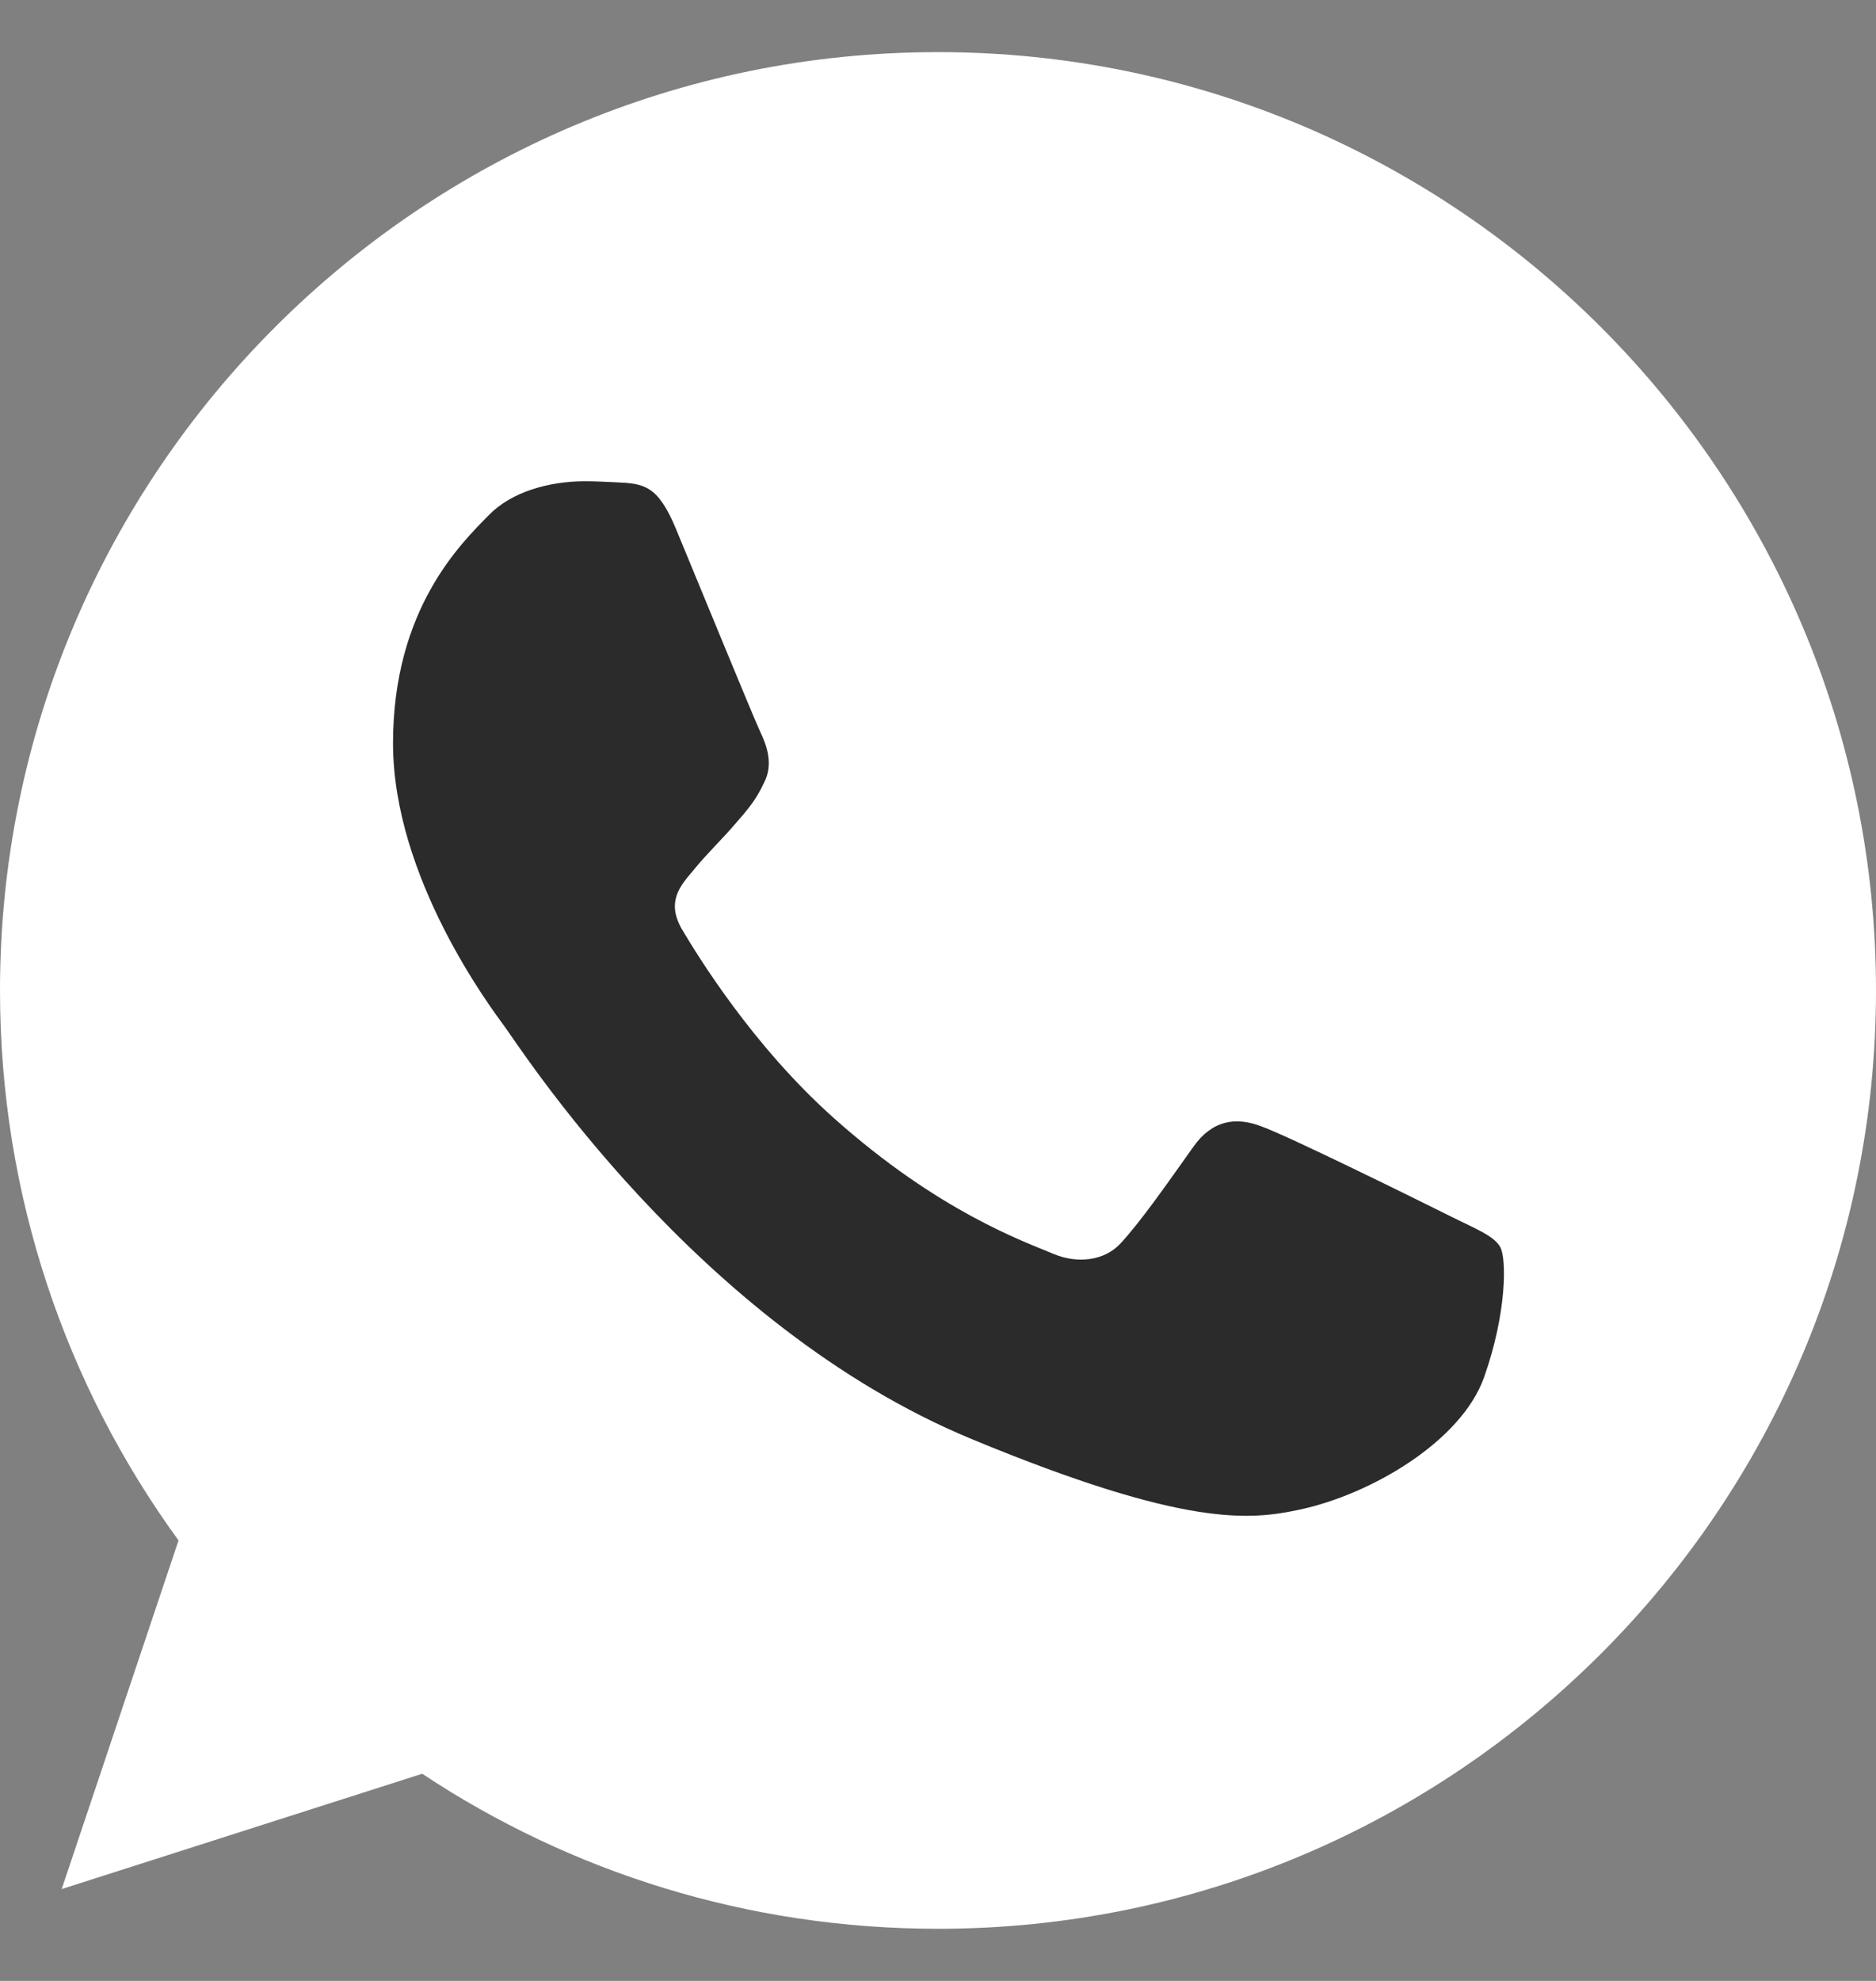
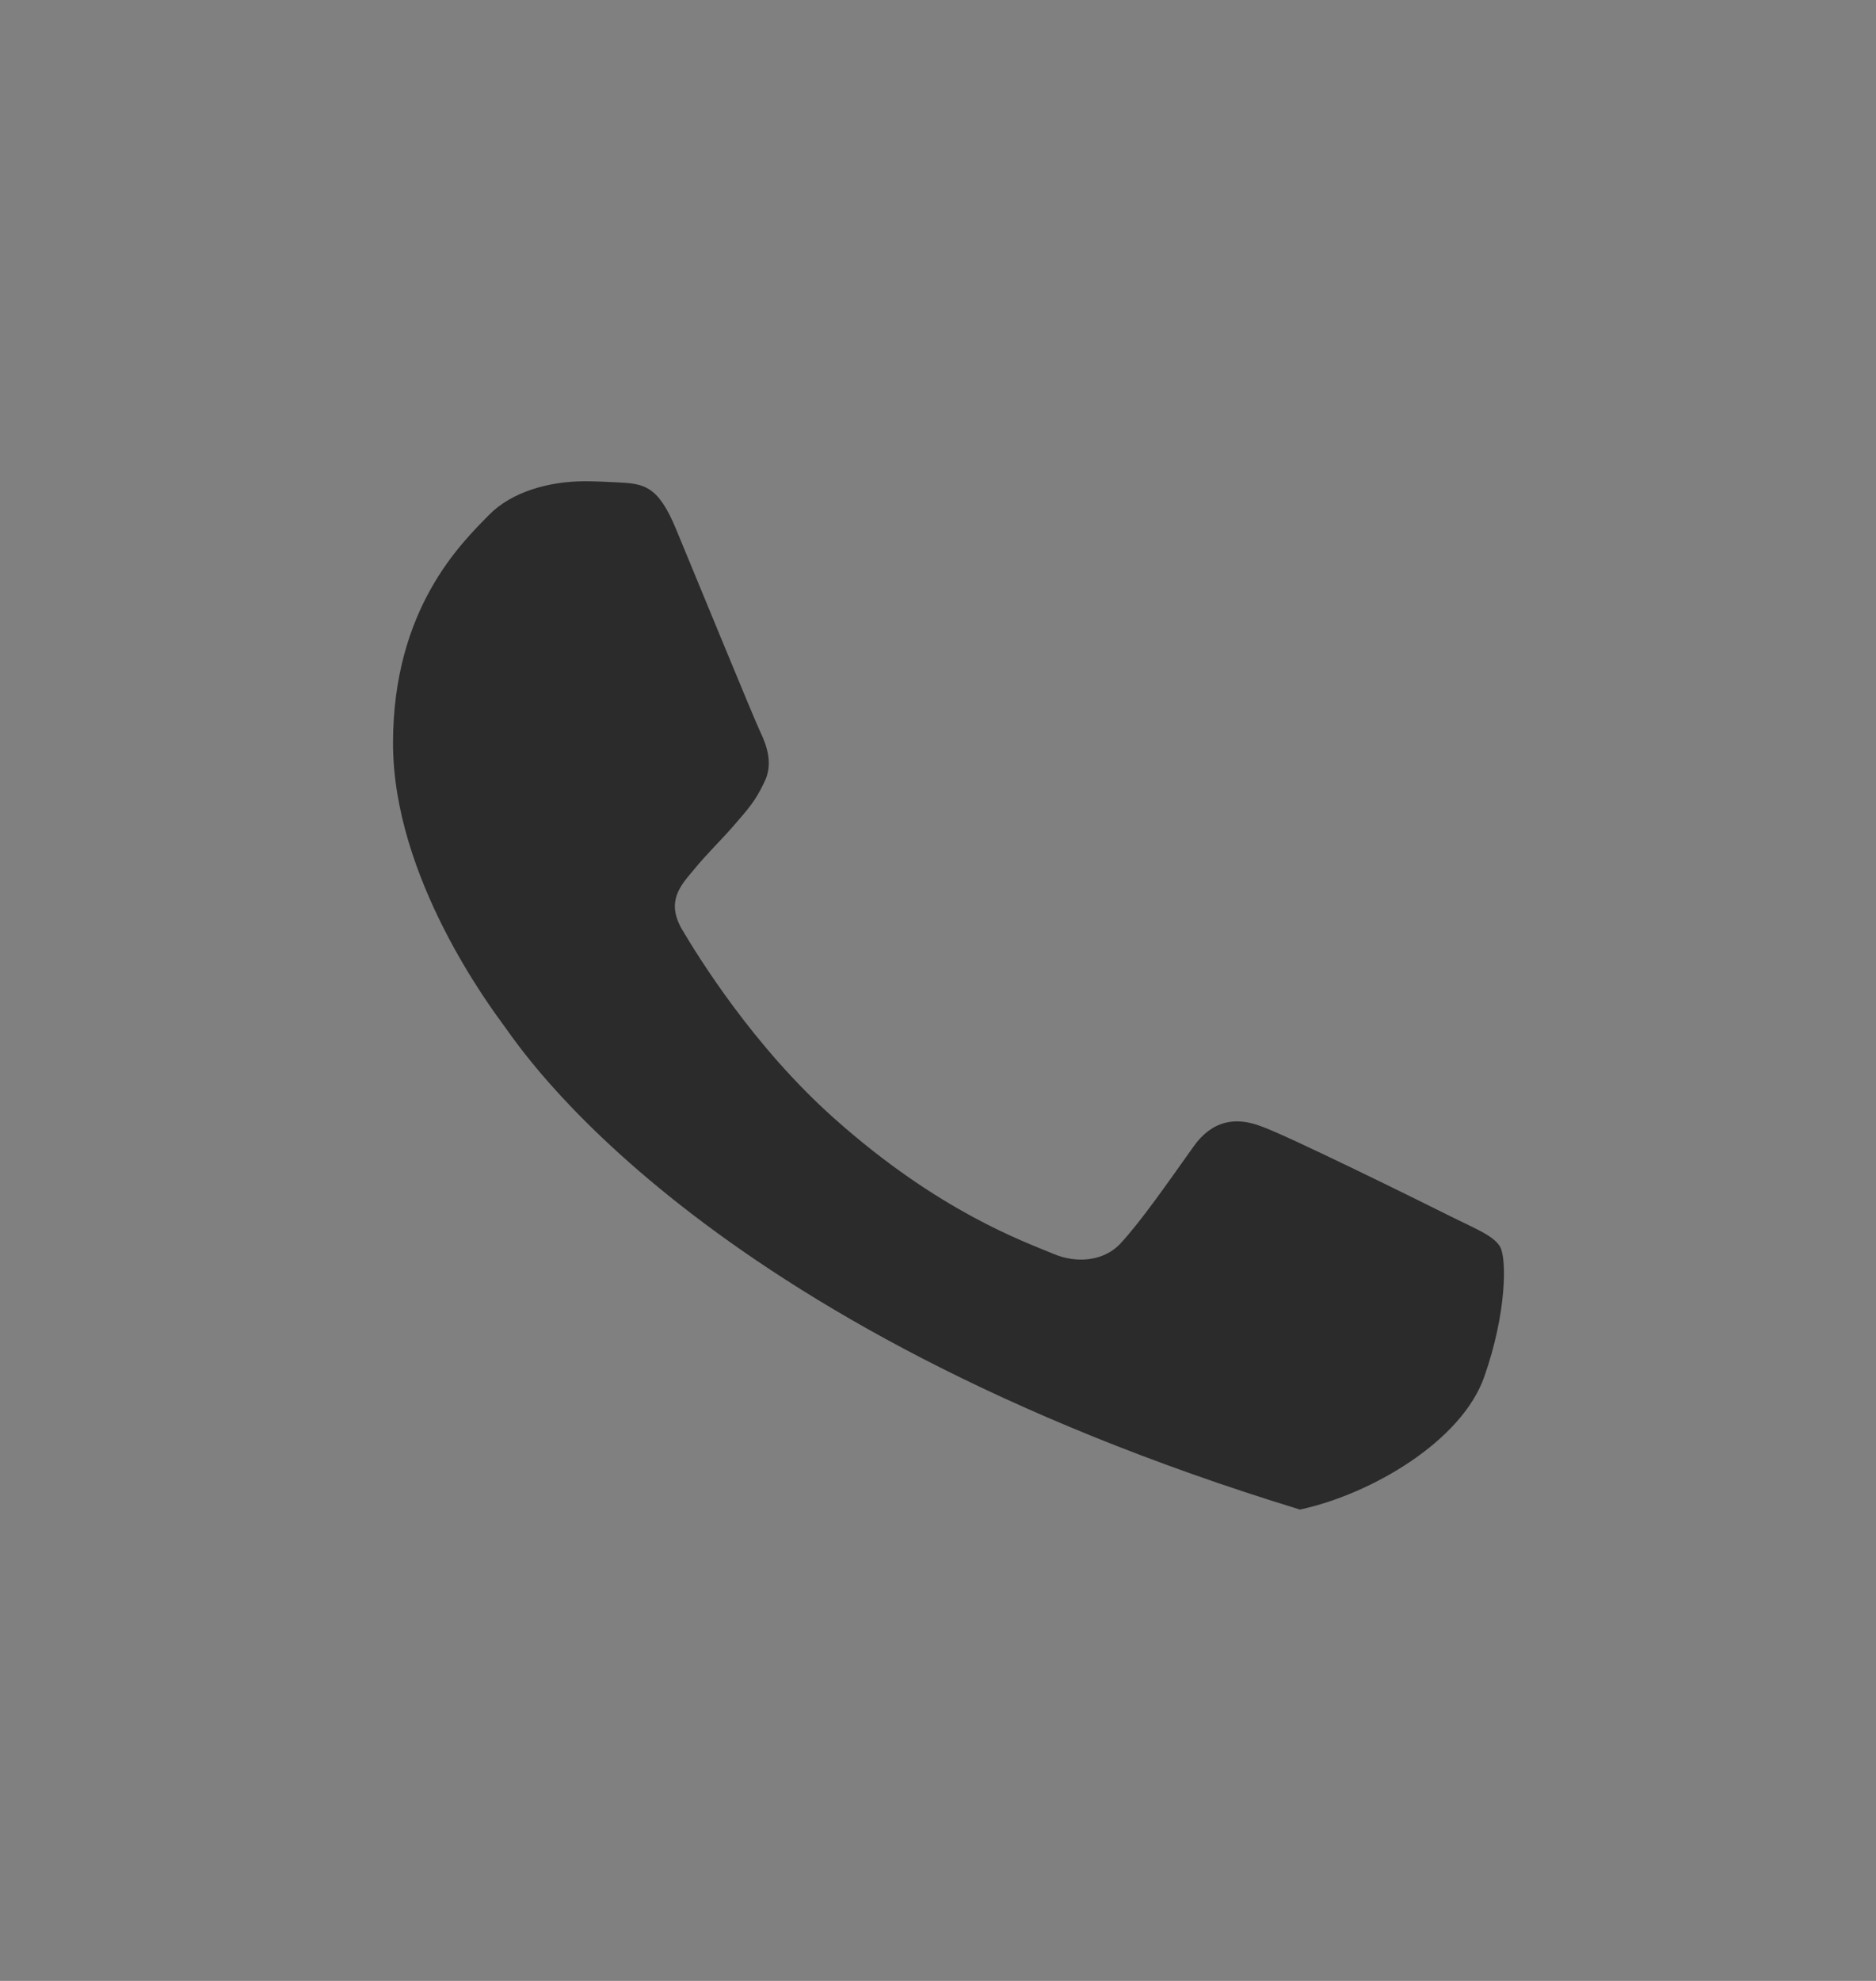
<svg xmlns="http://www.w3.org/2000/svg" width="18" height="19" viewBox="0 0 18 19" fill="none">
  <rect x="0" y="0" width="18" height="19" fill="#808080" stroke="none" />
-   <path d="M9.002 0.5H8.998C4.035 0.5 0 4.537 0 9.5C0 11.469 0.634 13.293 1.713 14.775L0.592 18.119L4.051 17.013C5.474 17.956 7.172 18.5 9.002 18.5C13.965 18.5 18 14.462 18 9.5C18 4.538 13.965 0.5 9.002 0.5Z" fill="white" />
-   <path d="M14.24 13.209C14.023 13.822 13.161 14.331 12.473 14.479C12.003 14.579 11.389 14.659 9.321 13.802C6.676 12.706 4.973 10.018 4.84 9.844C4.713 9.67 3.771 8.421 3.771 7.129C3.771 5.838 4.427 5.209 4.692 4.939C4.909 4.717 5.268 4.616 5.612 4.616C5.723 4.616 5.823 4.622 5.913 4.626C6.178 4.638 6.311 4.653 6.485 5.071C6.702 5.594 7.231 6.885 7.294 7.018C7.358 7.151 7.422 7.331 7.332 7.505C7.248 7.685 7.173 7.765 7.041 7.918C6.908 8.071 6.782 8.188 6.649 8.352C6.528 8.495 6.39 8.648 6.543 8.913C6.696 9.171 7.225 10.034 8.004 10.727C9.008 11.622 9.823 11.907 10.114 12.029C10.331 12.119 10.59 12.098 10.749 11.929C10.95 11.712 11.199 11.352 11.452 10.997C11.632 10.743 11.859 10.711 12.098 10.802C12.341 10.886 13.627 11.521 13.891 11.653C14.155 11.786 14.33 11.849 14.394 11.96C14.457 12.072 14.457 12.595 14.24 13.209Z" fill="#2B2B2B" />
+   <path d="M14.24 13.209C14.023 13.822 13.161 14.331 12.473 14.479C6.676 12.706 4.973 10.018 4.84 9.844C4.713 9.67 3.771 8.421 3.771 7.129C3.771 5.838 4.427 5.209 4.692 4.939C4.909 4.717 5.268 4.616 5.612 4.616C5.723 4.616 5.823 4.622 5.913 4.626C6.178 4.638 6.311 4.653 6.485 5.071C6.702 5.594 7.231 6.885 7.294 7.018C7.358 7.151 7.422 7.331 7.332 7.505C7.248 7.685 7.173 7.765 7.041 7.918C6.908 8.071 6.782 8.188 6.649 8.352C6.528 8.495 6.39 8.648 6.543 8.913C6.696 9.171 7.225 10.034 8.004 10.727C9.008 11.622 9.823 11.907 10.114 12.029C10.331 12.119 10.59 12.098 10.749 11.929C10.95 11.712 11.199 11.352 11.452 10.997C11.632 10.743 11.859 10.711 12.098 10.802C12.341 10.886 13.627 11.521 13.891 11.653C14.155 11.786 14.33 11.849 14.394 11.96C14.457 12.072 14.457 12.595 14.24 13.209Z" fill="#2B2B2B" />
</svg>